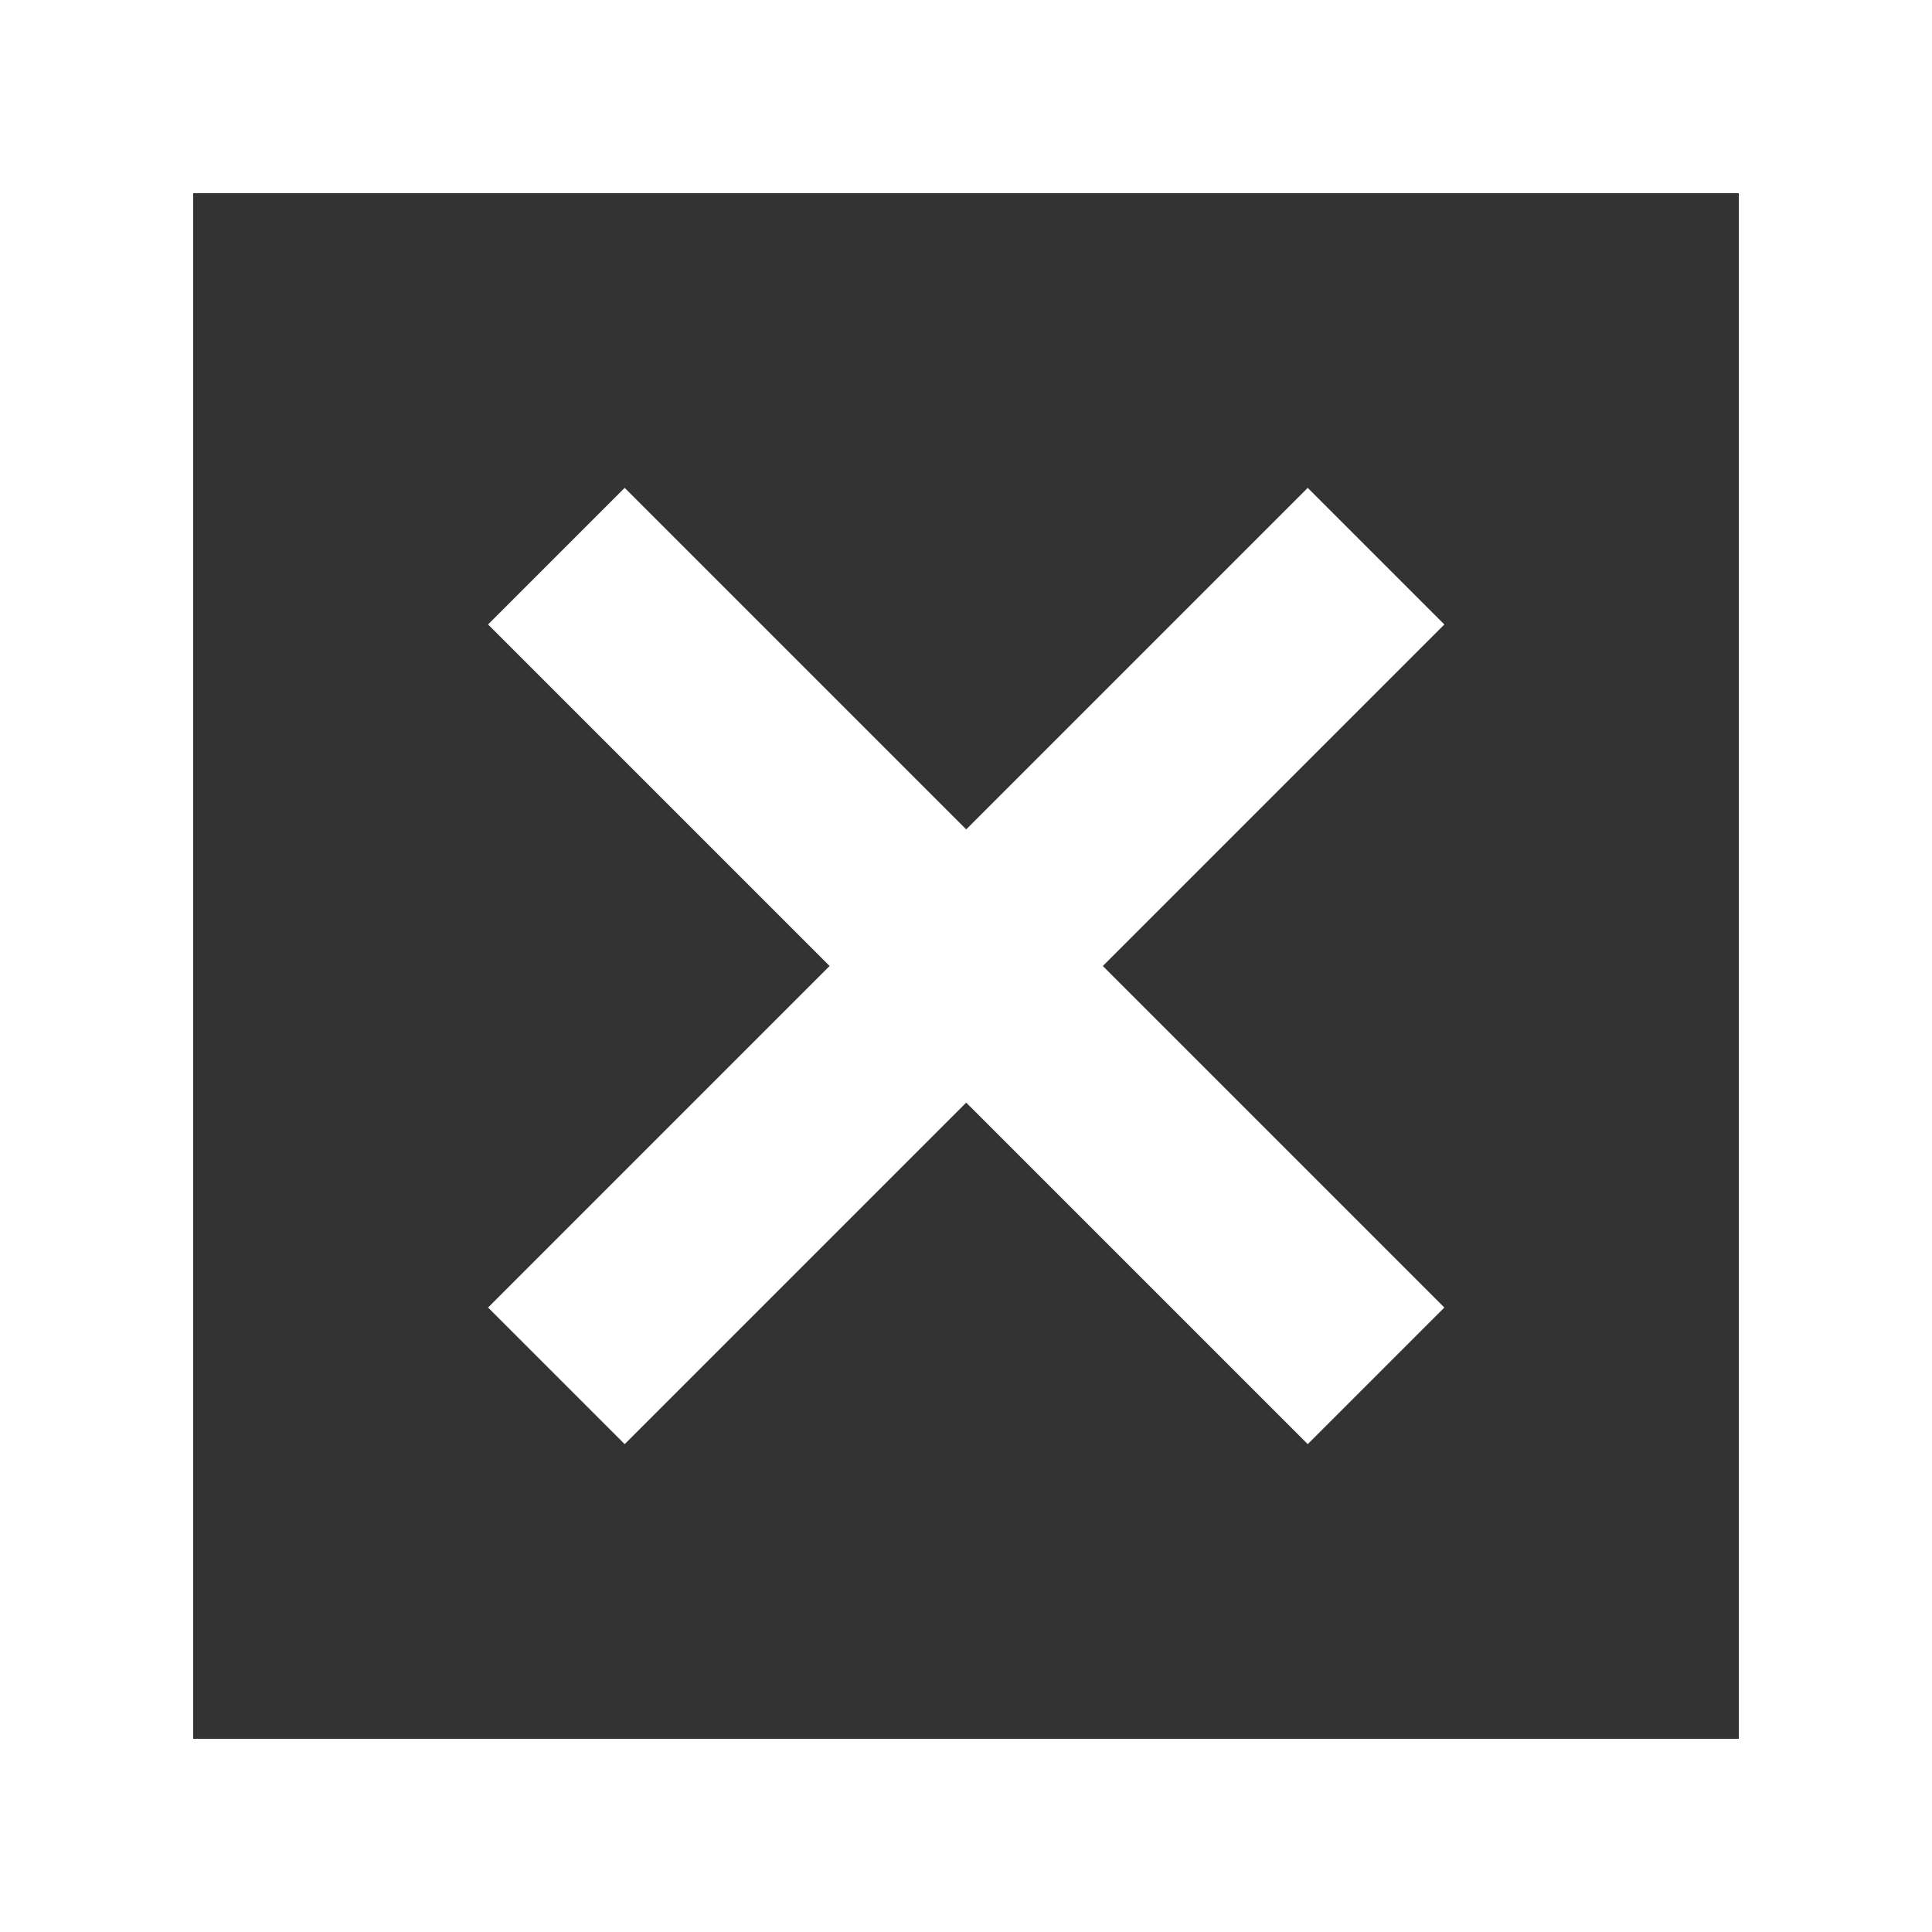
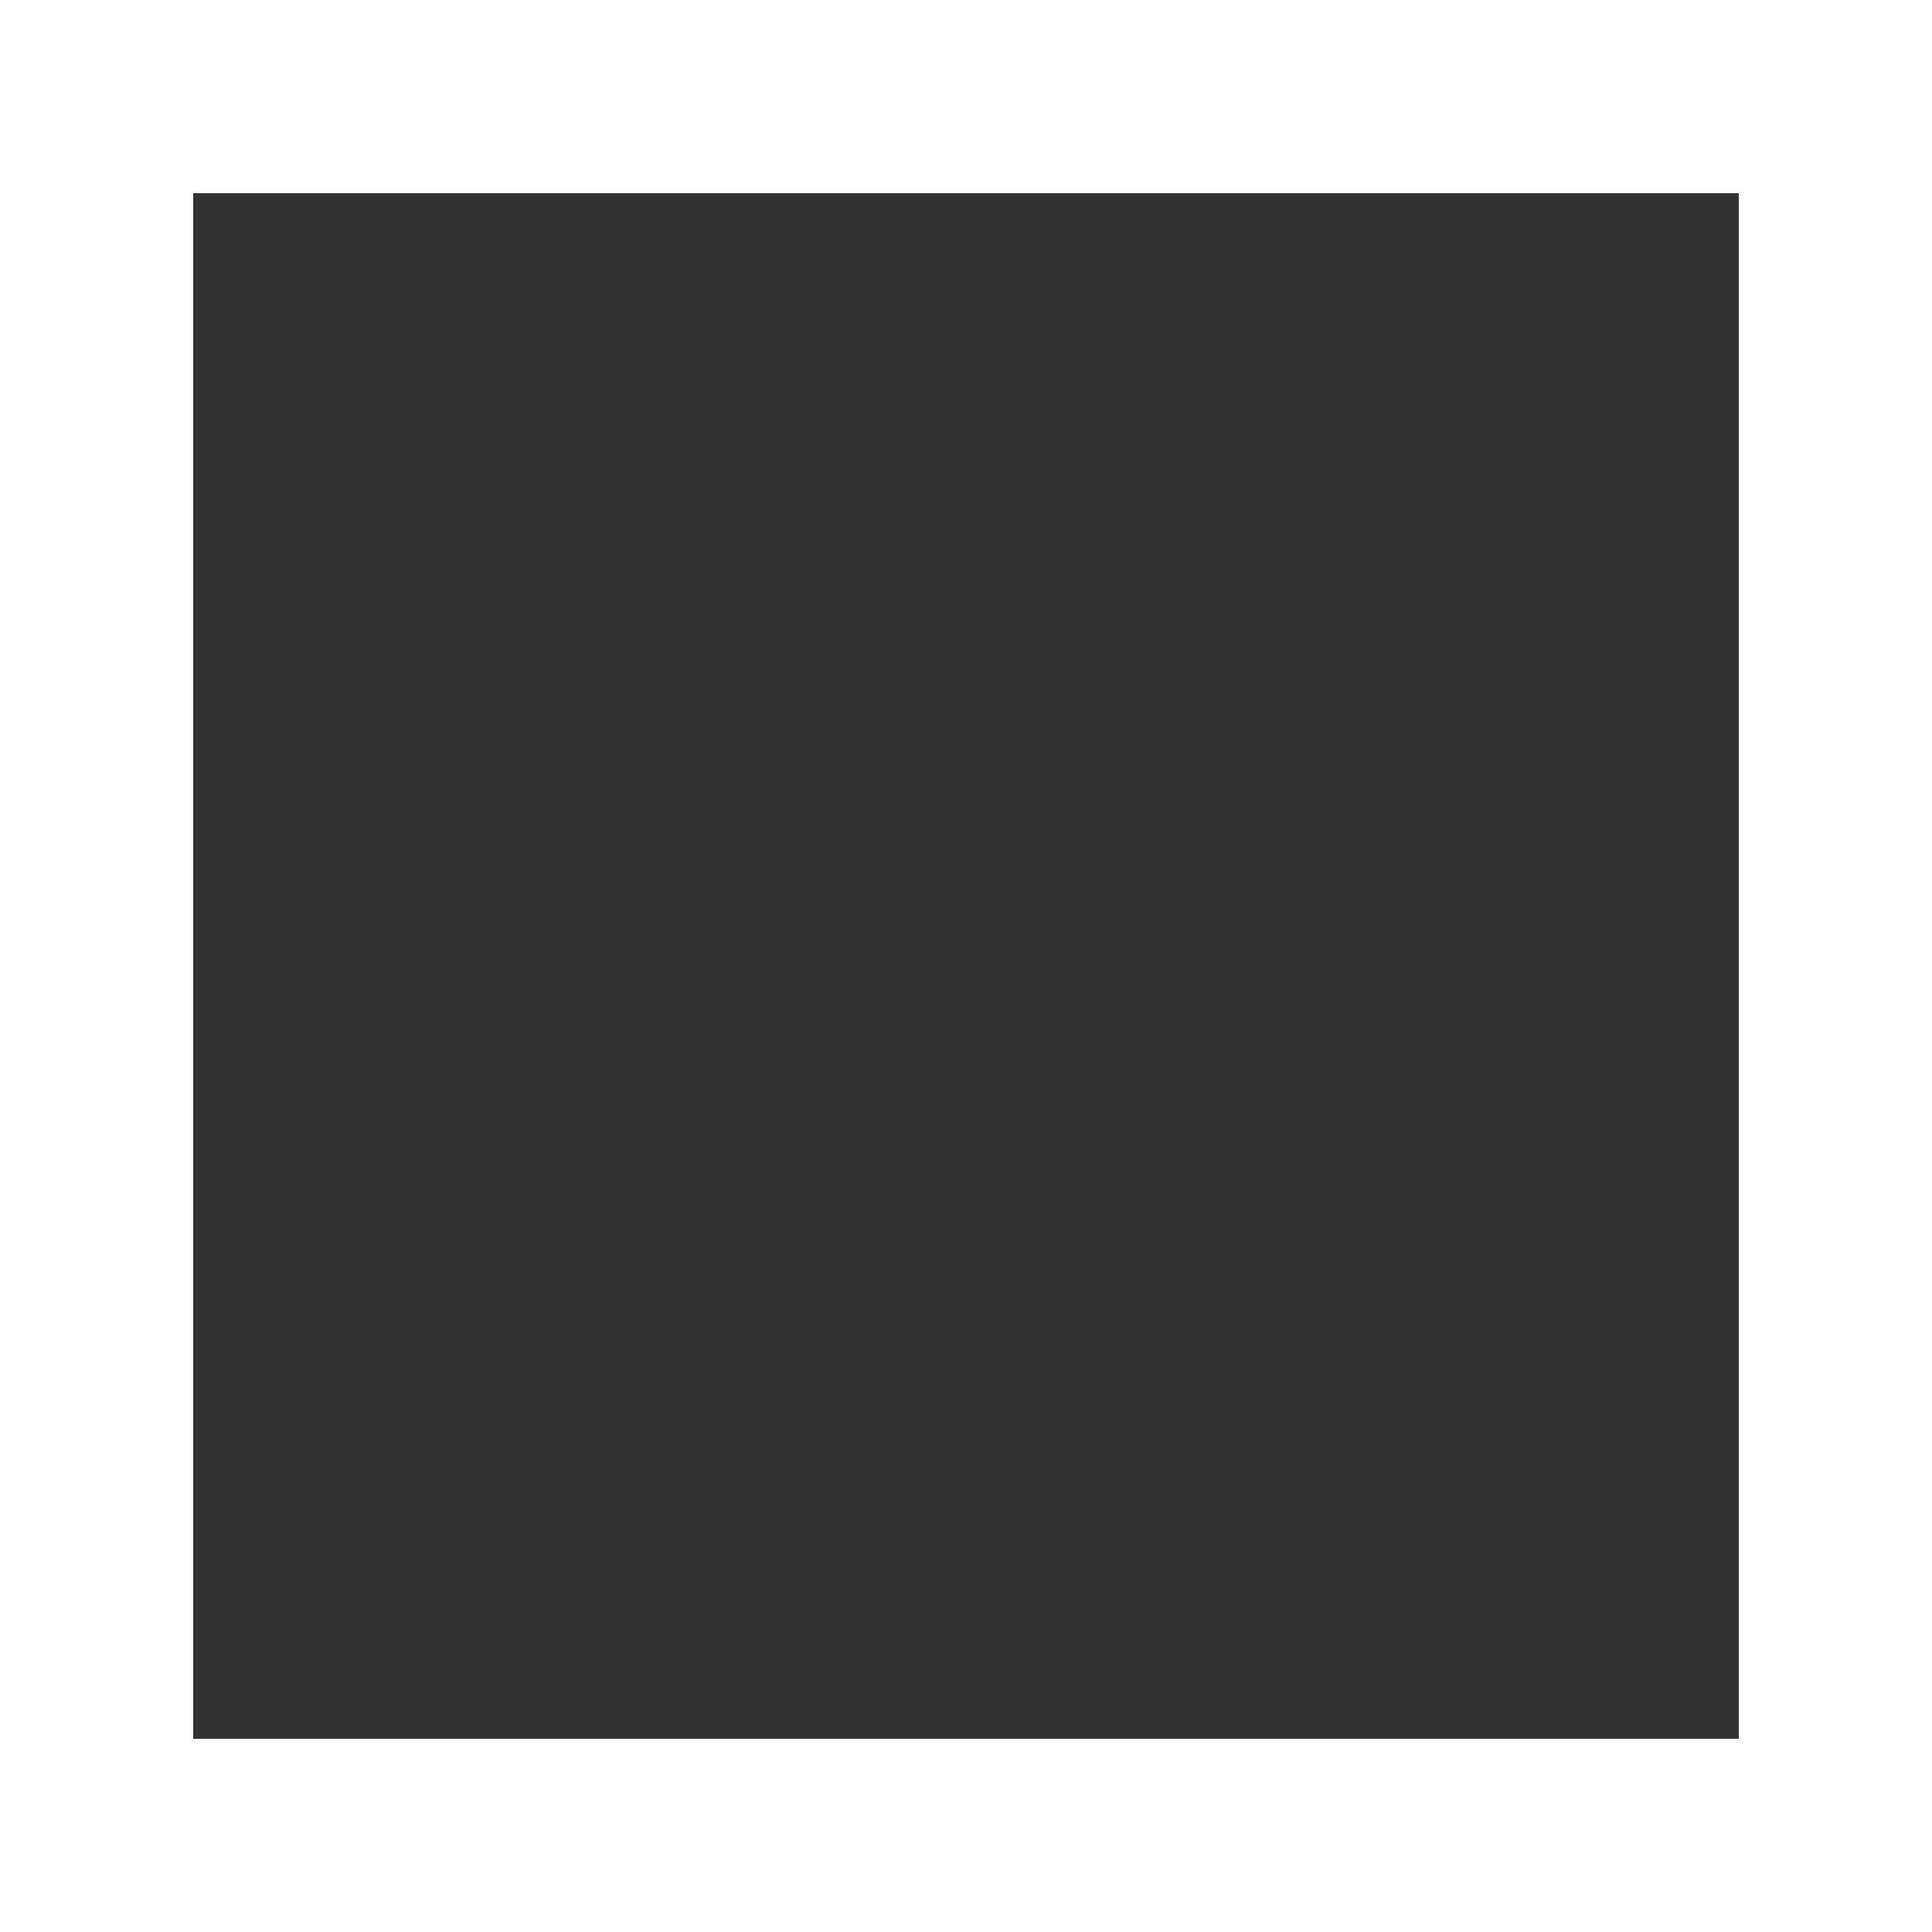
<svg xmlns="http://www.w3.org/2000/svg" viewBox="0 0 20 20" fill="none">
  <rect x="0" y="0" width="20" height="20" fill="#333333" stroke="none" />
  <rect class="st1" x="1" y="1" width="18" height="18" fill="none" stroke="white" stroke-width="2" />
-   <rect class="st0" x="9" y="4" width="2" height="12" transform="translate(-4.14 10) rotate(-45)" fill="white" />
-   <rect class="st0" x="4" y="9" width="12" height="2" transform="translate(-4.14 10) rotate(-45)" fill="white" />
</svg>